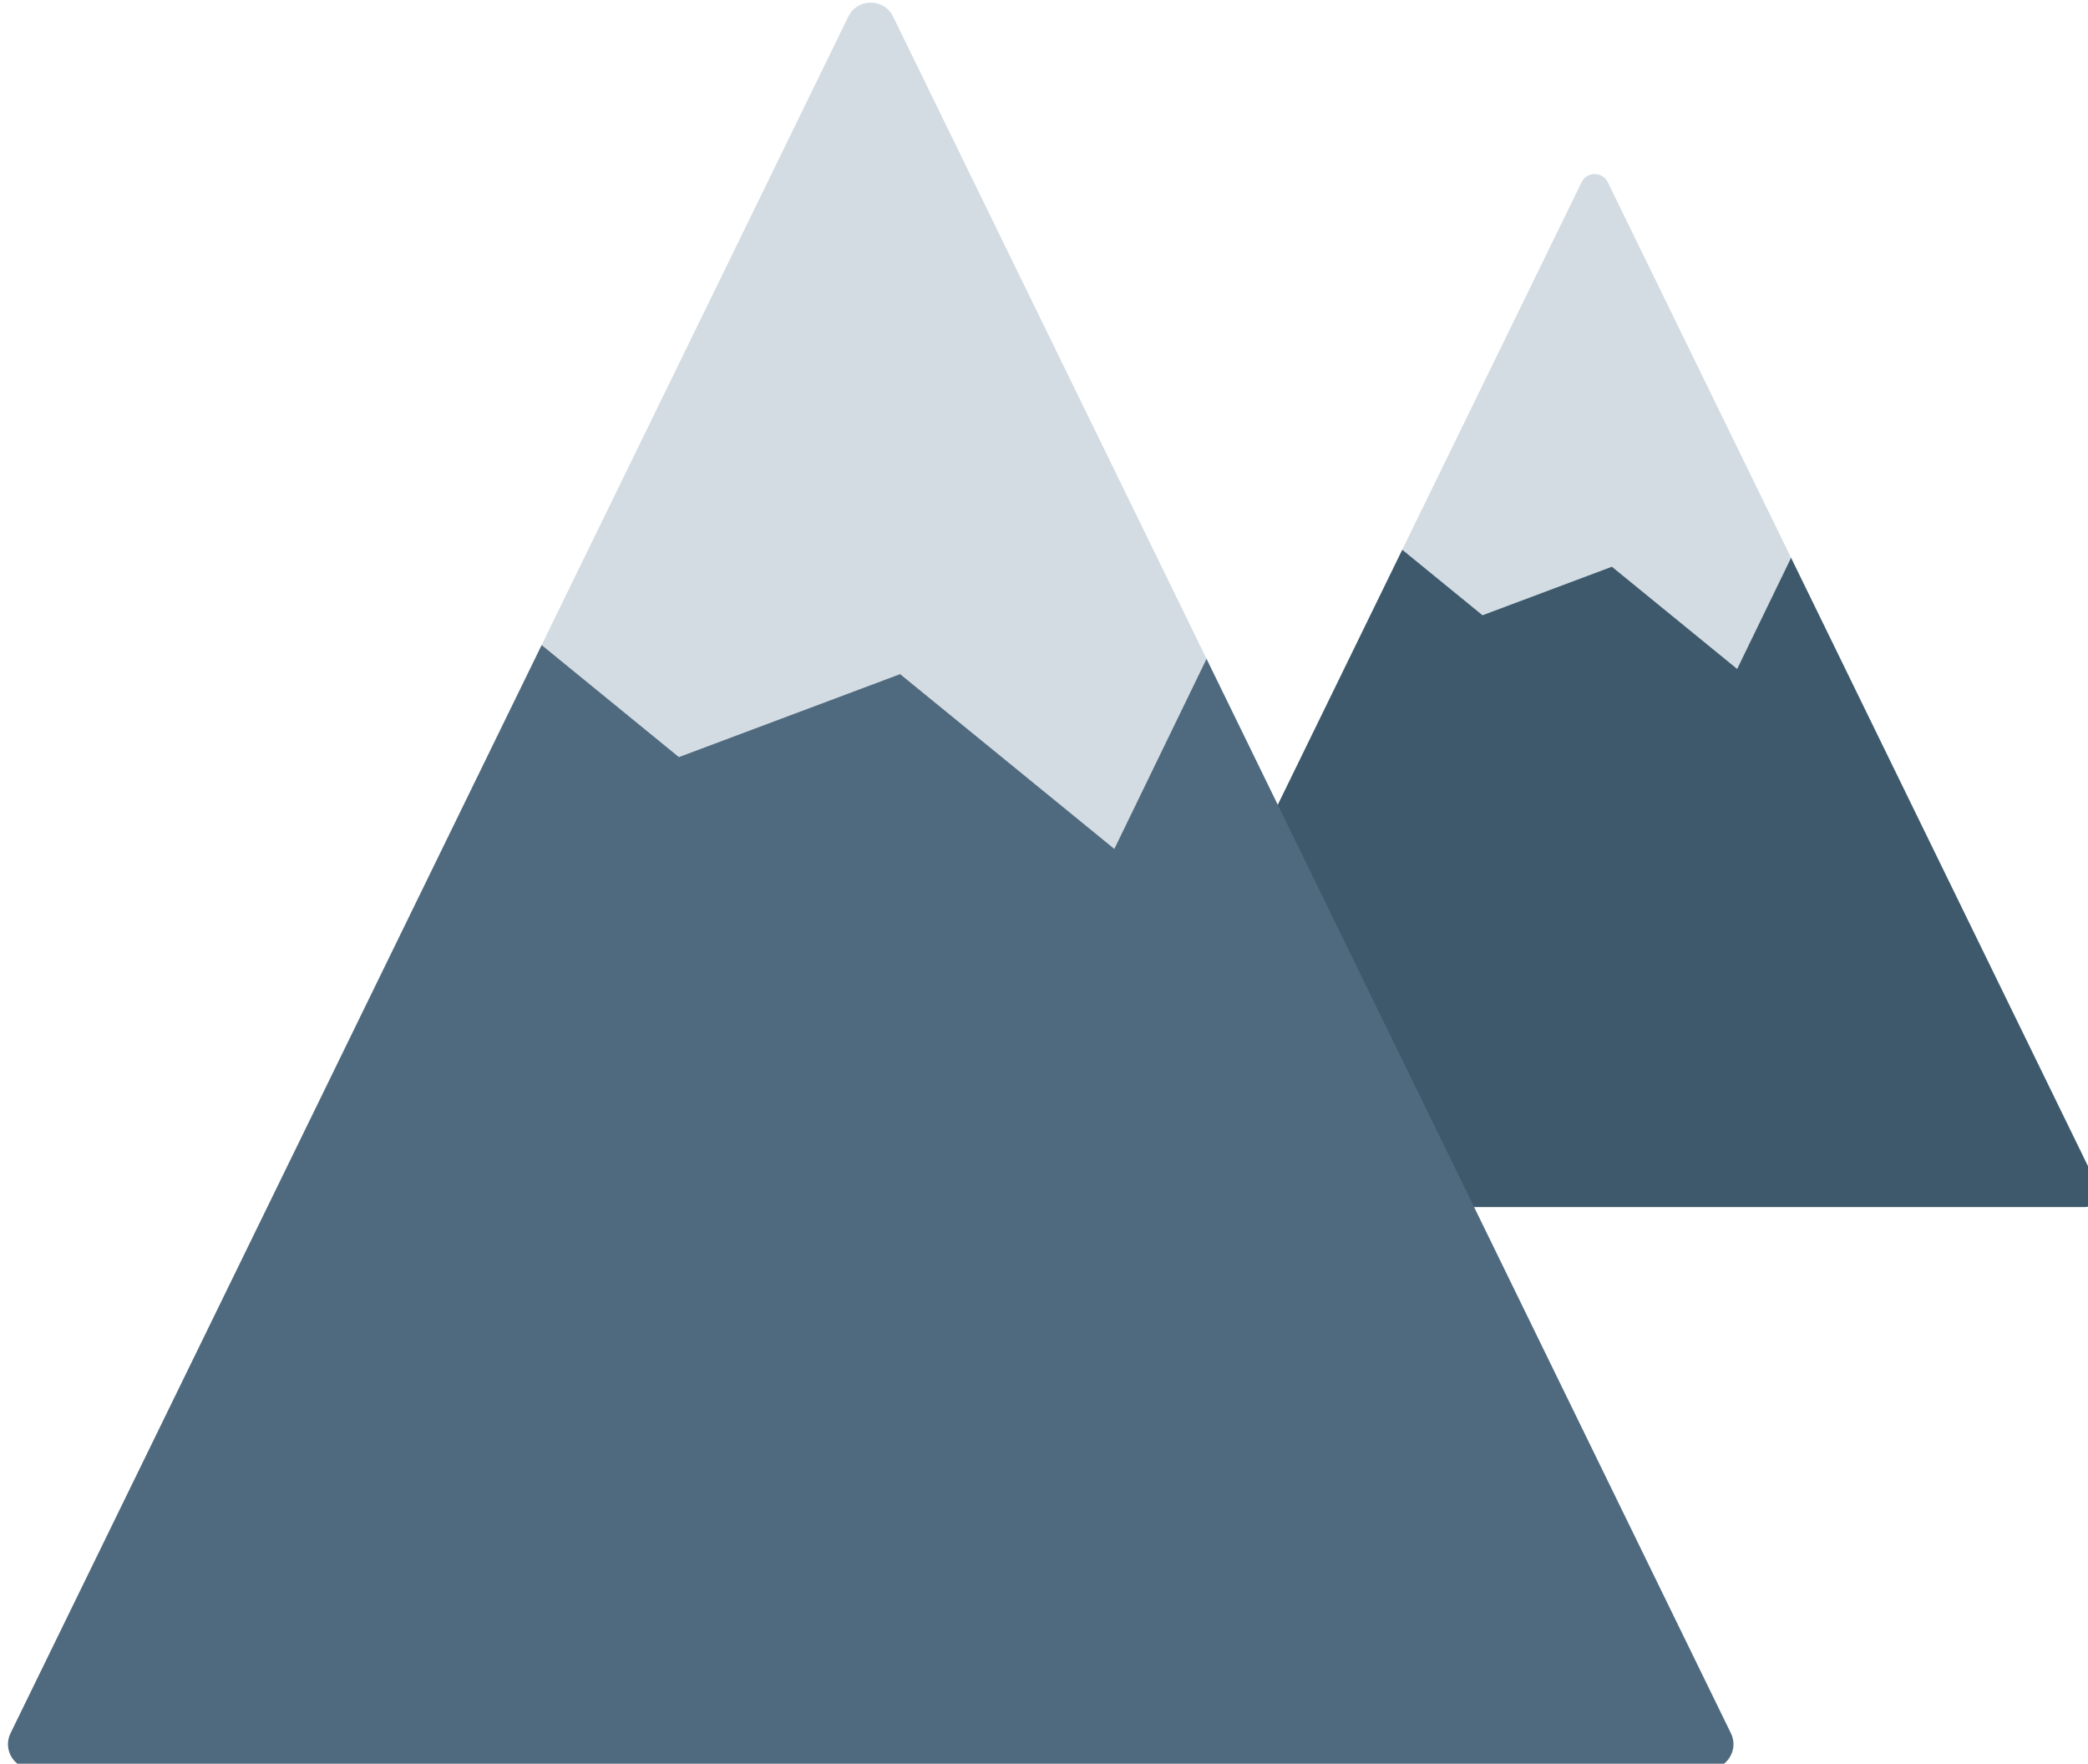
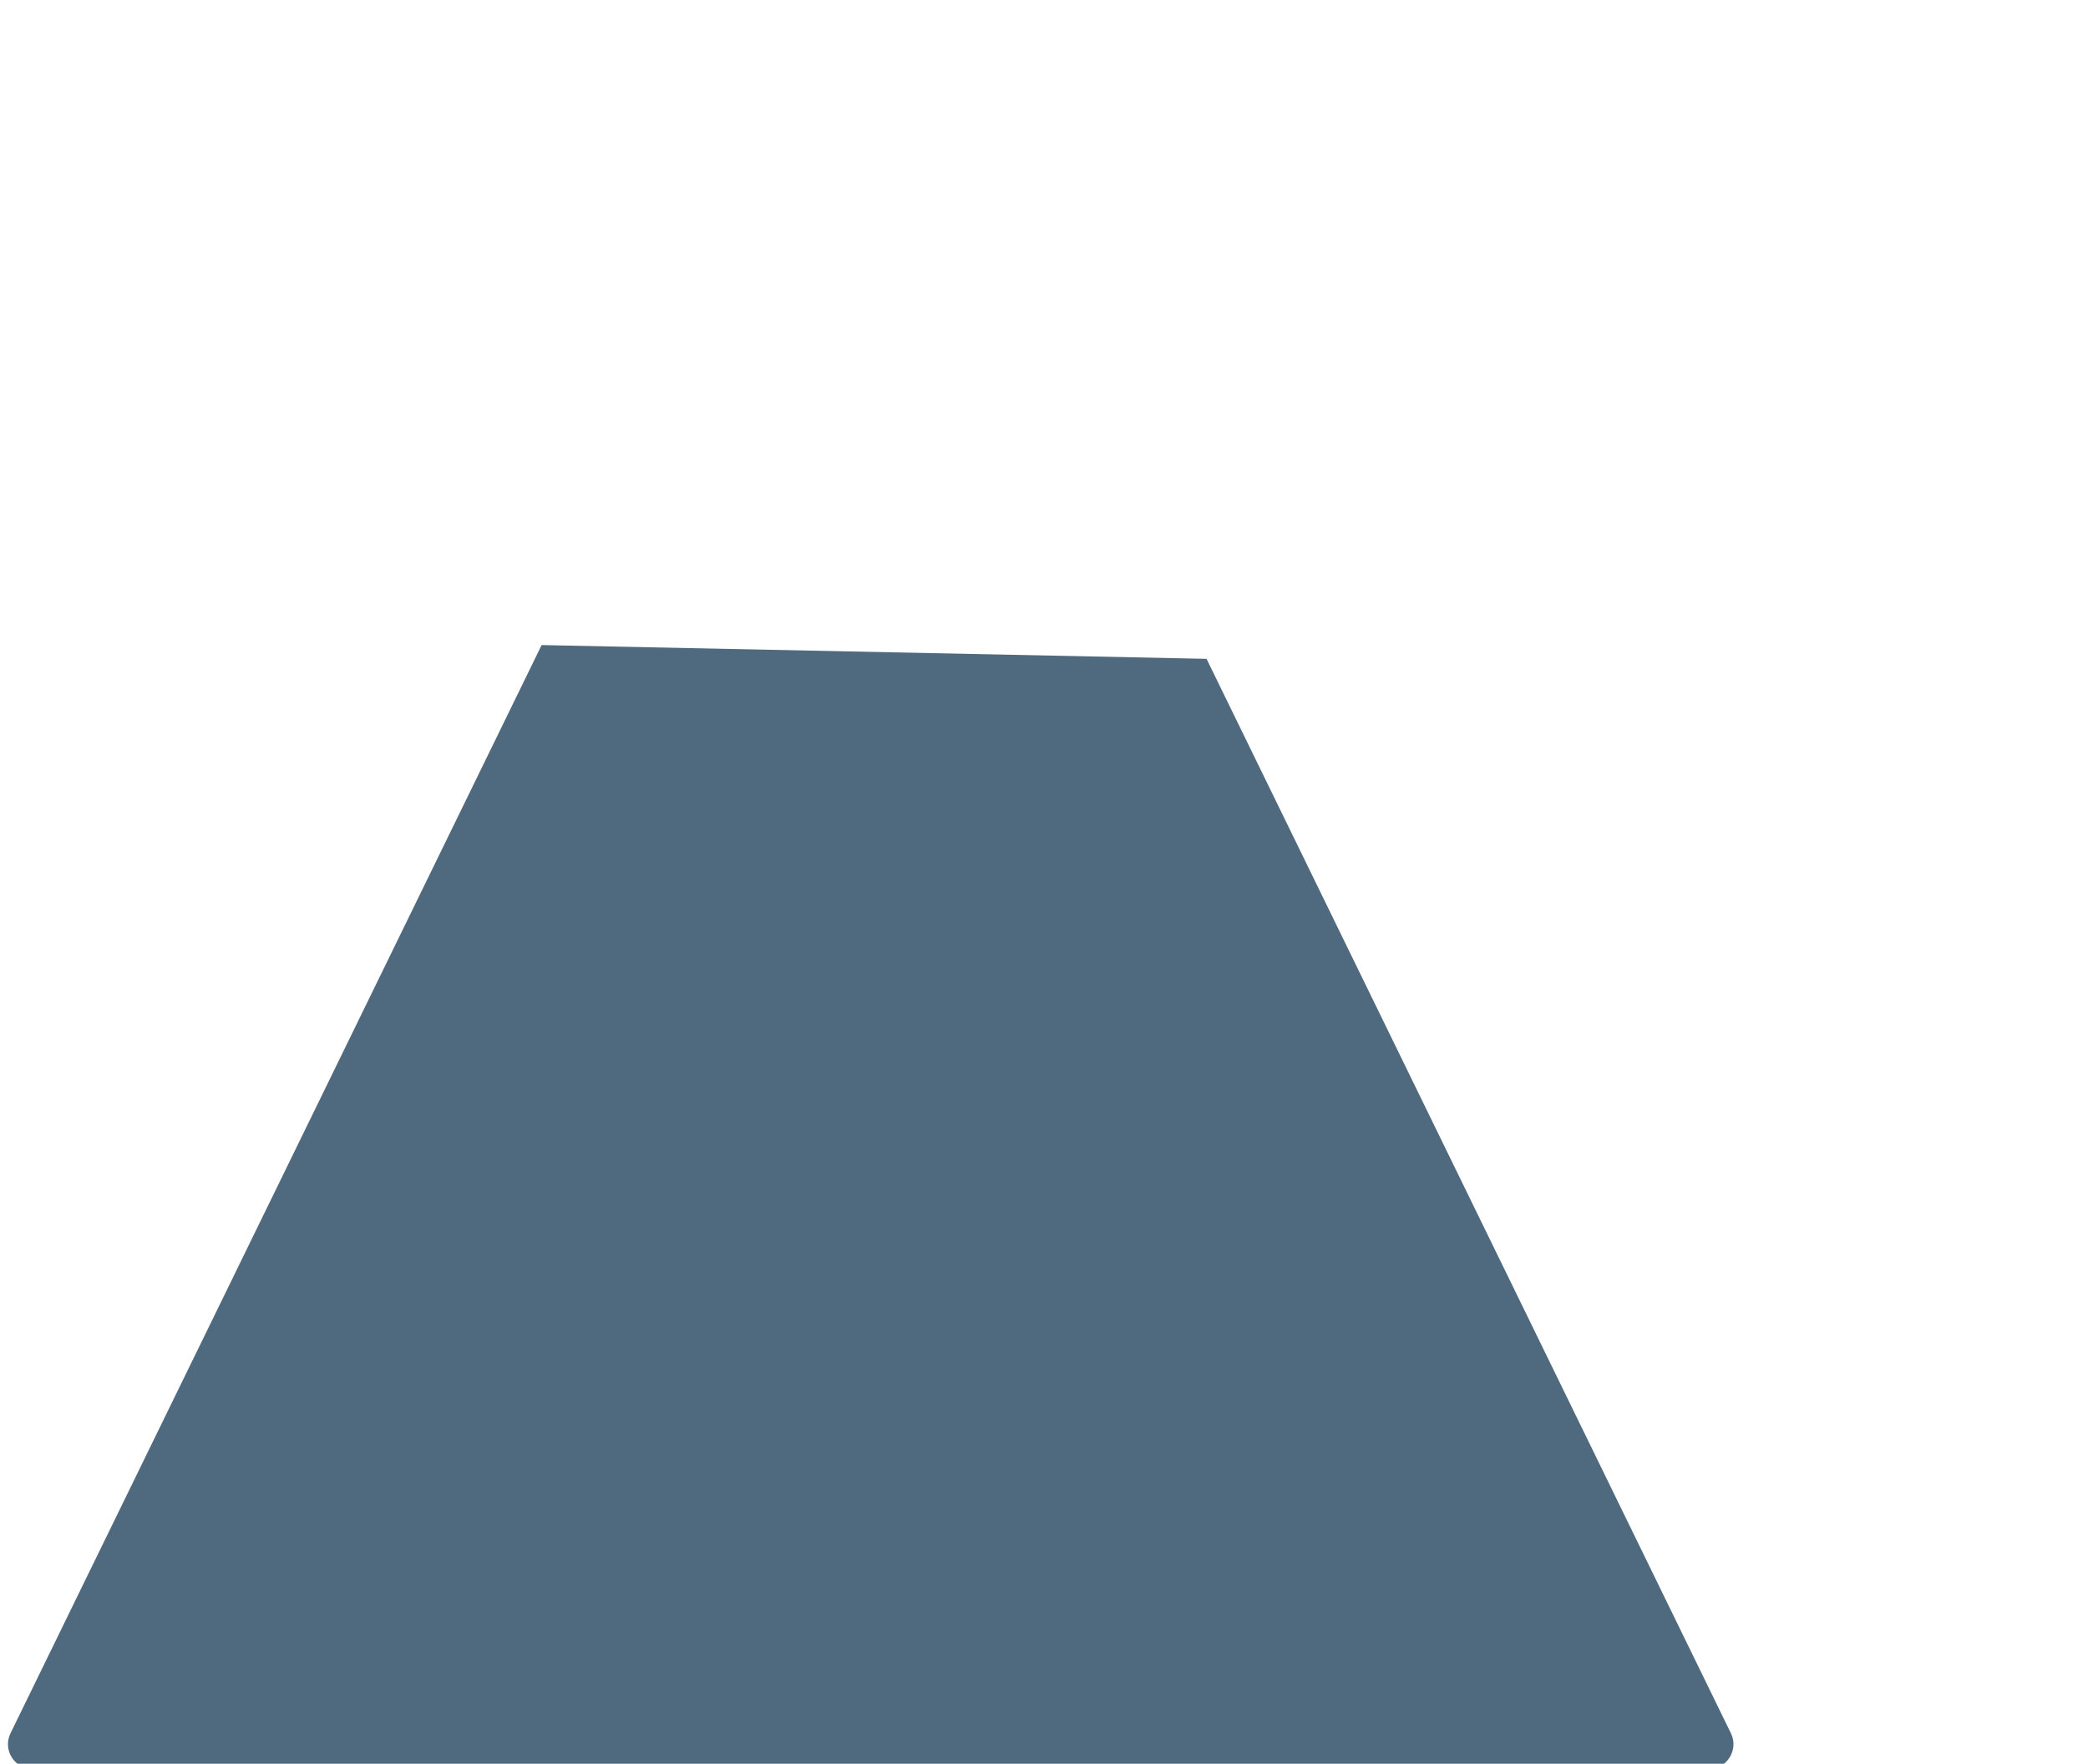
<svg xmlns="http://www.w3.org/2000/svg" xmlns:ns1="http://www.inkscape.org/namespaces/inkscape" xmlns:ns2="http://sodipodi.sourceforge.net/DTD/sodipodi-0.dtd" width="159.799mm" height="134.976mm" viewBox="0 0 159.799 134.976" version="1.1" id="svg1" ns1:version="1.4.2 (1:1.4.2+202505120737+ebf0e940d0)" ns2:docname="altitude.svg">
  <ns2:namedview id="namedview1" pagecolor="#ffffff" bordercolor="#666666" borderopacity="1.0" ns1:showpageshadow="2" ns1:pageopacity="0.0" ns1:pagecheckerboard="0" ns1:deskcolor="#d1d1d1" ns1:document-units="mm" ns1:zoom="0.91579686" ns1:cx="333.04329" ns1:cy="491.37535" ns1:window-width="2560" ns1:window-height="1305" ns1:window-x="0" ns1:window-y="32" ns1:window-maximized="1" ns1:current-layer="layer1" />
  <defs id="defs1" />
  <g ns1:label="Layer 1" ns1:groupmode="layer" id="layer1" transform="translate(-16.674,-18.417)">
    <g id="g7" transform="matrix(0.265,0,0,0.265,-369.825,-108.034)">
      <g id="g6">
-         <path style="fill:#3d596b" d="m 2060.539,825.765 h -283.006 c -3.105,0 -5.14,-3.252 -3.778,-6.047 l 89.702,-183.784 112.298,2.328 88.562,181.456 c 1.362,2.795 -0.673,6.047 -3.778,6.047 z" id="path3" />
-         <path style="fill:#d3dce2" d="m 1975.755,638.262 -15.573,32.105 -36.182,-29.52 -37.363,14.012 -23.181,-18.924 51.801,-106.14 c 1.532,-3.146 6.018,-3.146 7.556,0 z" id="path4" />
        <path style="fill:#4f6a7f" d="m 1951.92,988.07 h -483.94 c -5.31,0 -8.79,-5.56 -6.46,-10.34 l 153.39,-314.27 192.03,3.98 151.44,310.29 c 2.33,4.78 -1.15,10.34 -6.46,10.34 z" id="path5" />
-         <path style="fill:#d3dce2" d="m 1806.94,667.44 -26.63,54.9 -61.87,-50.48 -63.89,23.96 -39.64,-32.36 88.58,-181.5 c 2.62,-5.38 10.29,-5.38 12.92,0 z" id="path6" />
      </g>
    </g>
  </g>
</svg>